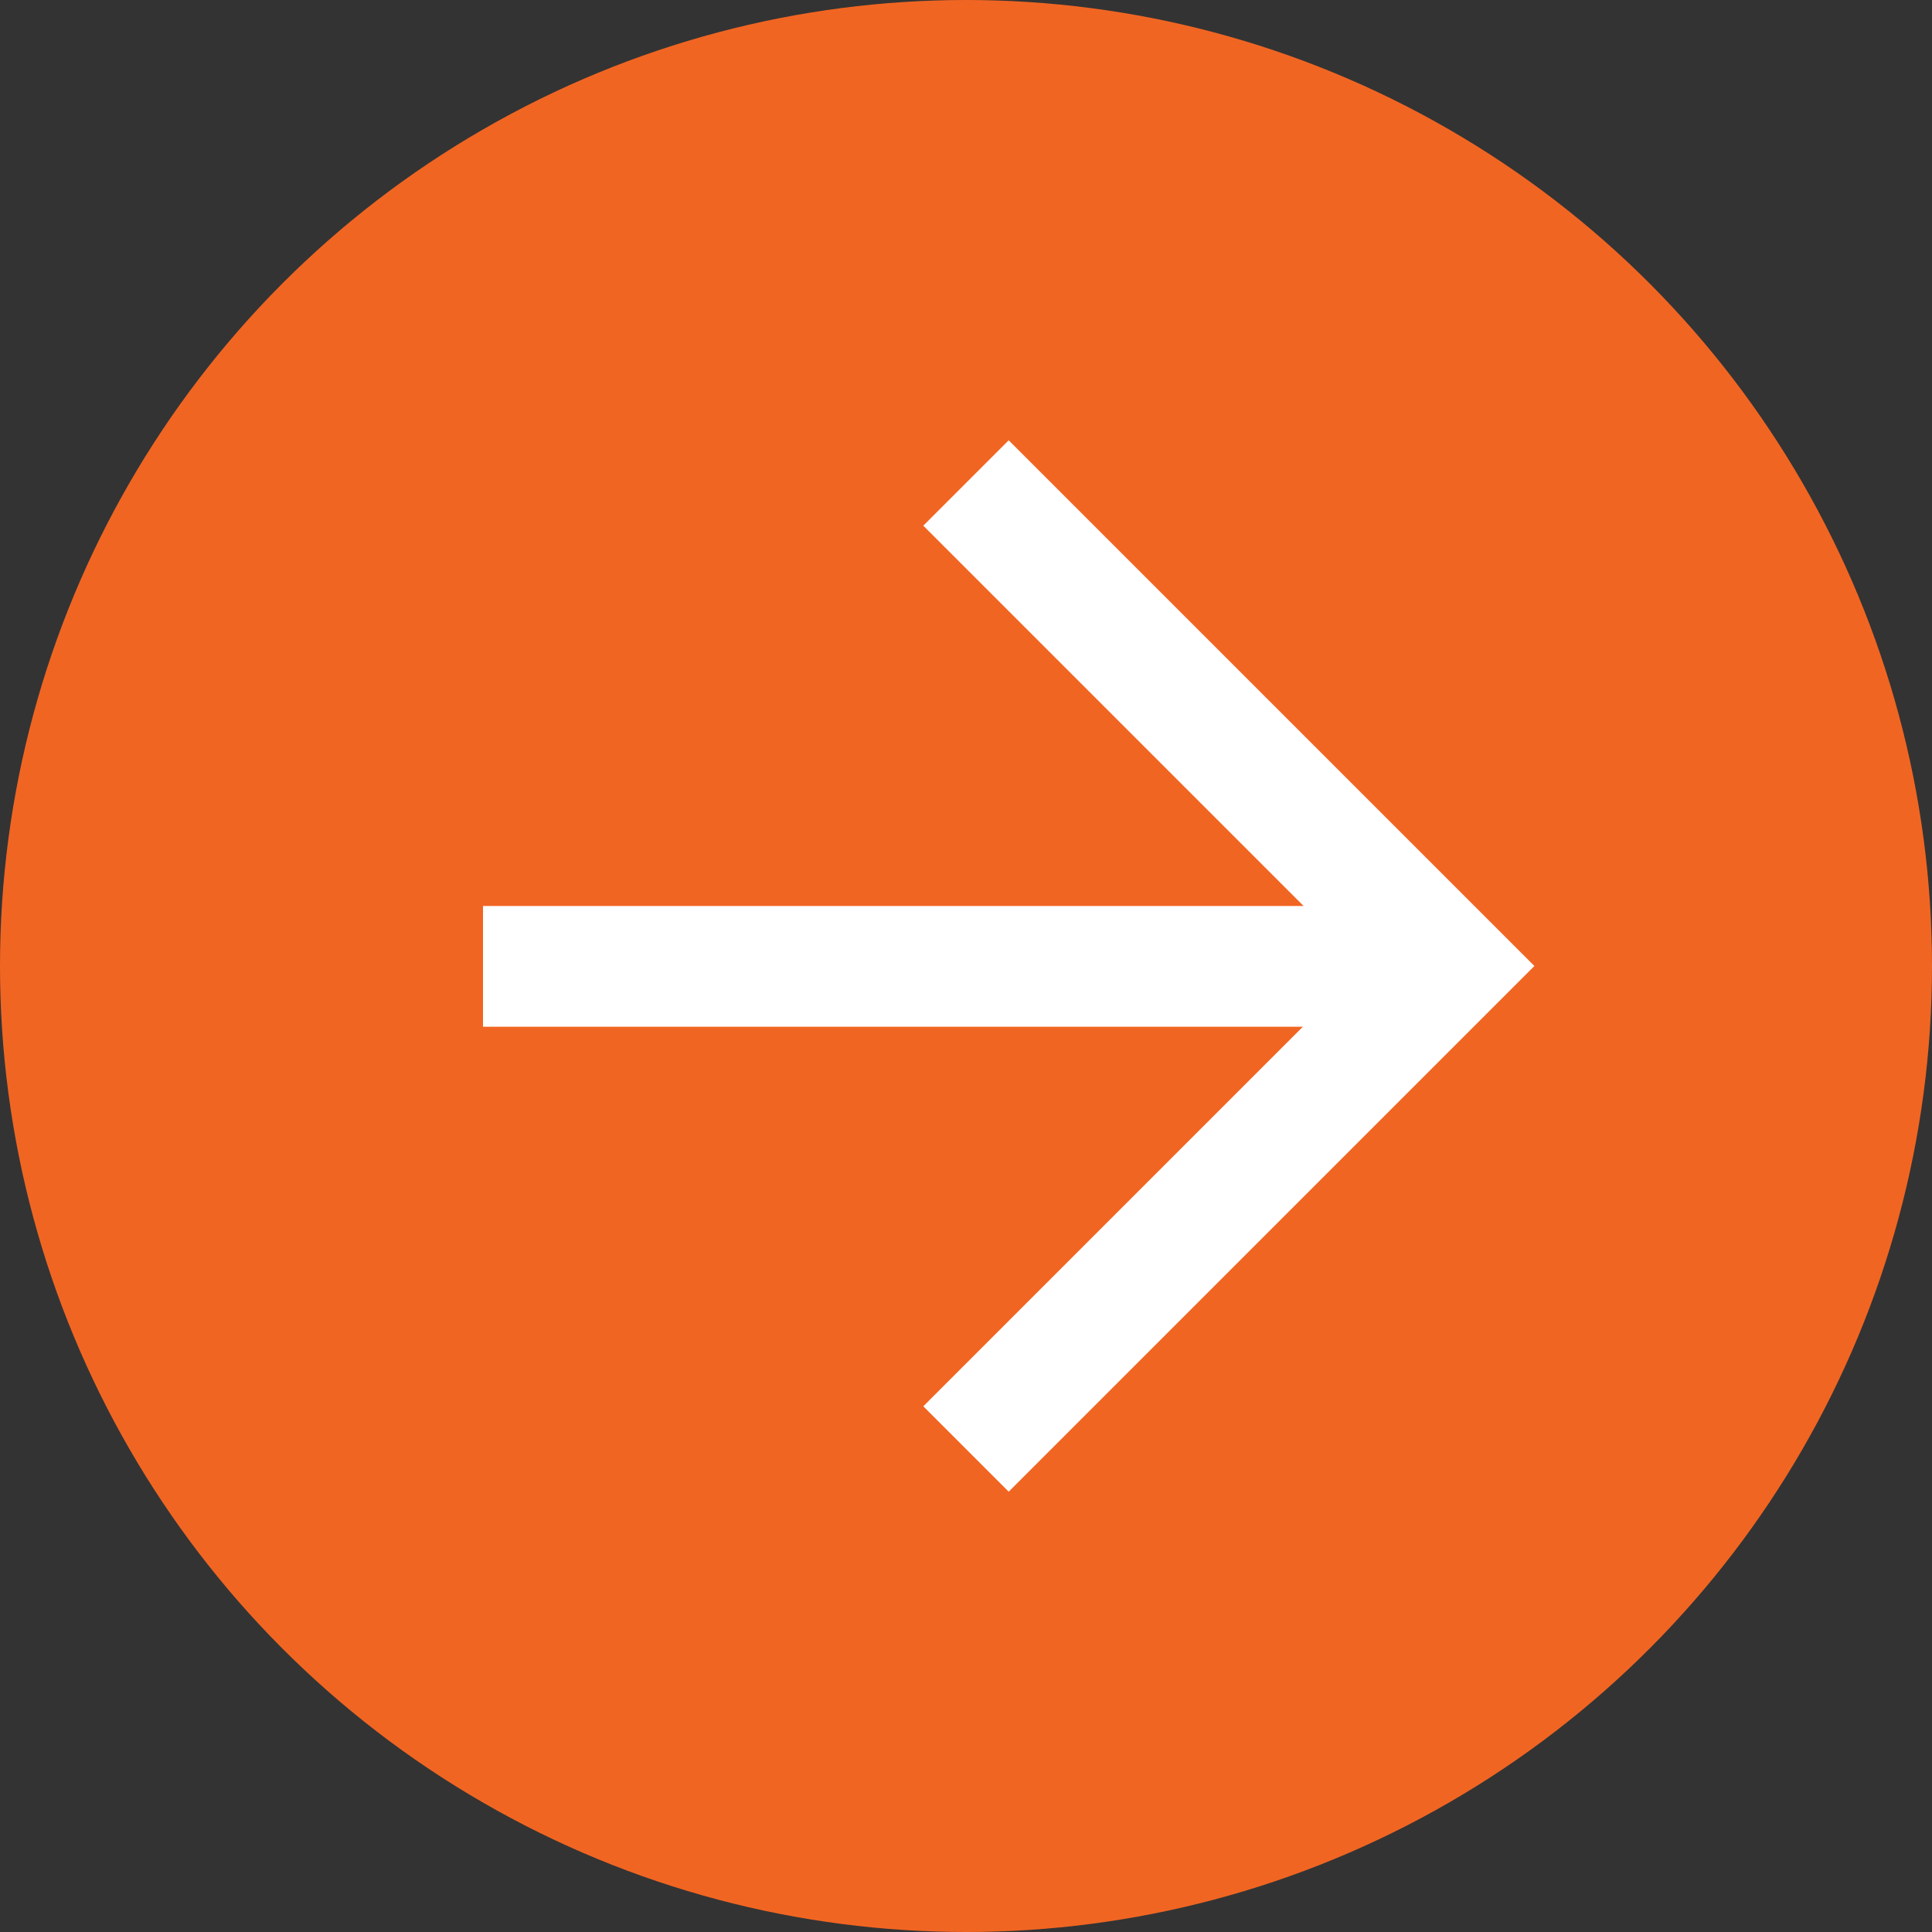
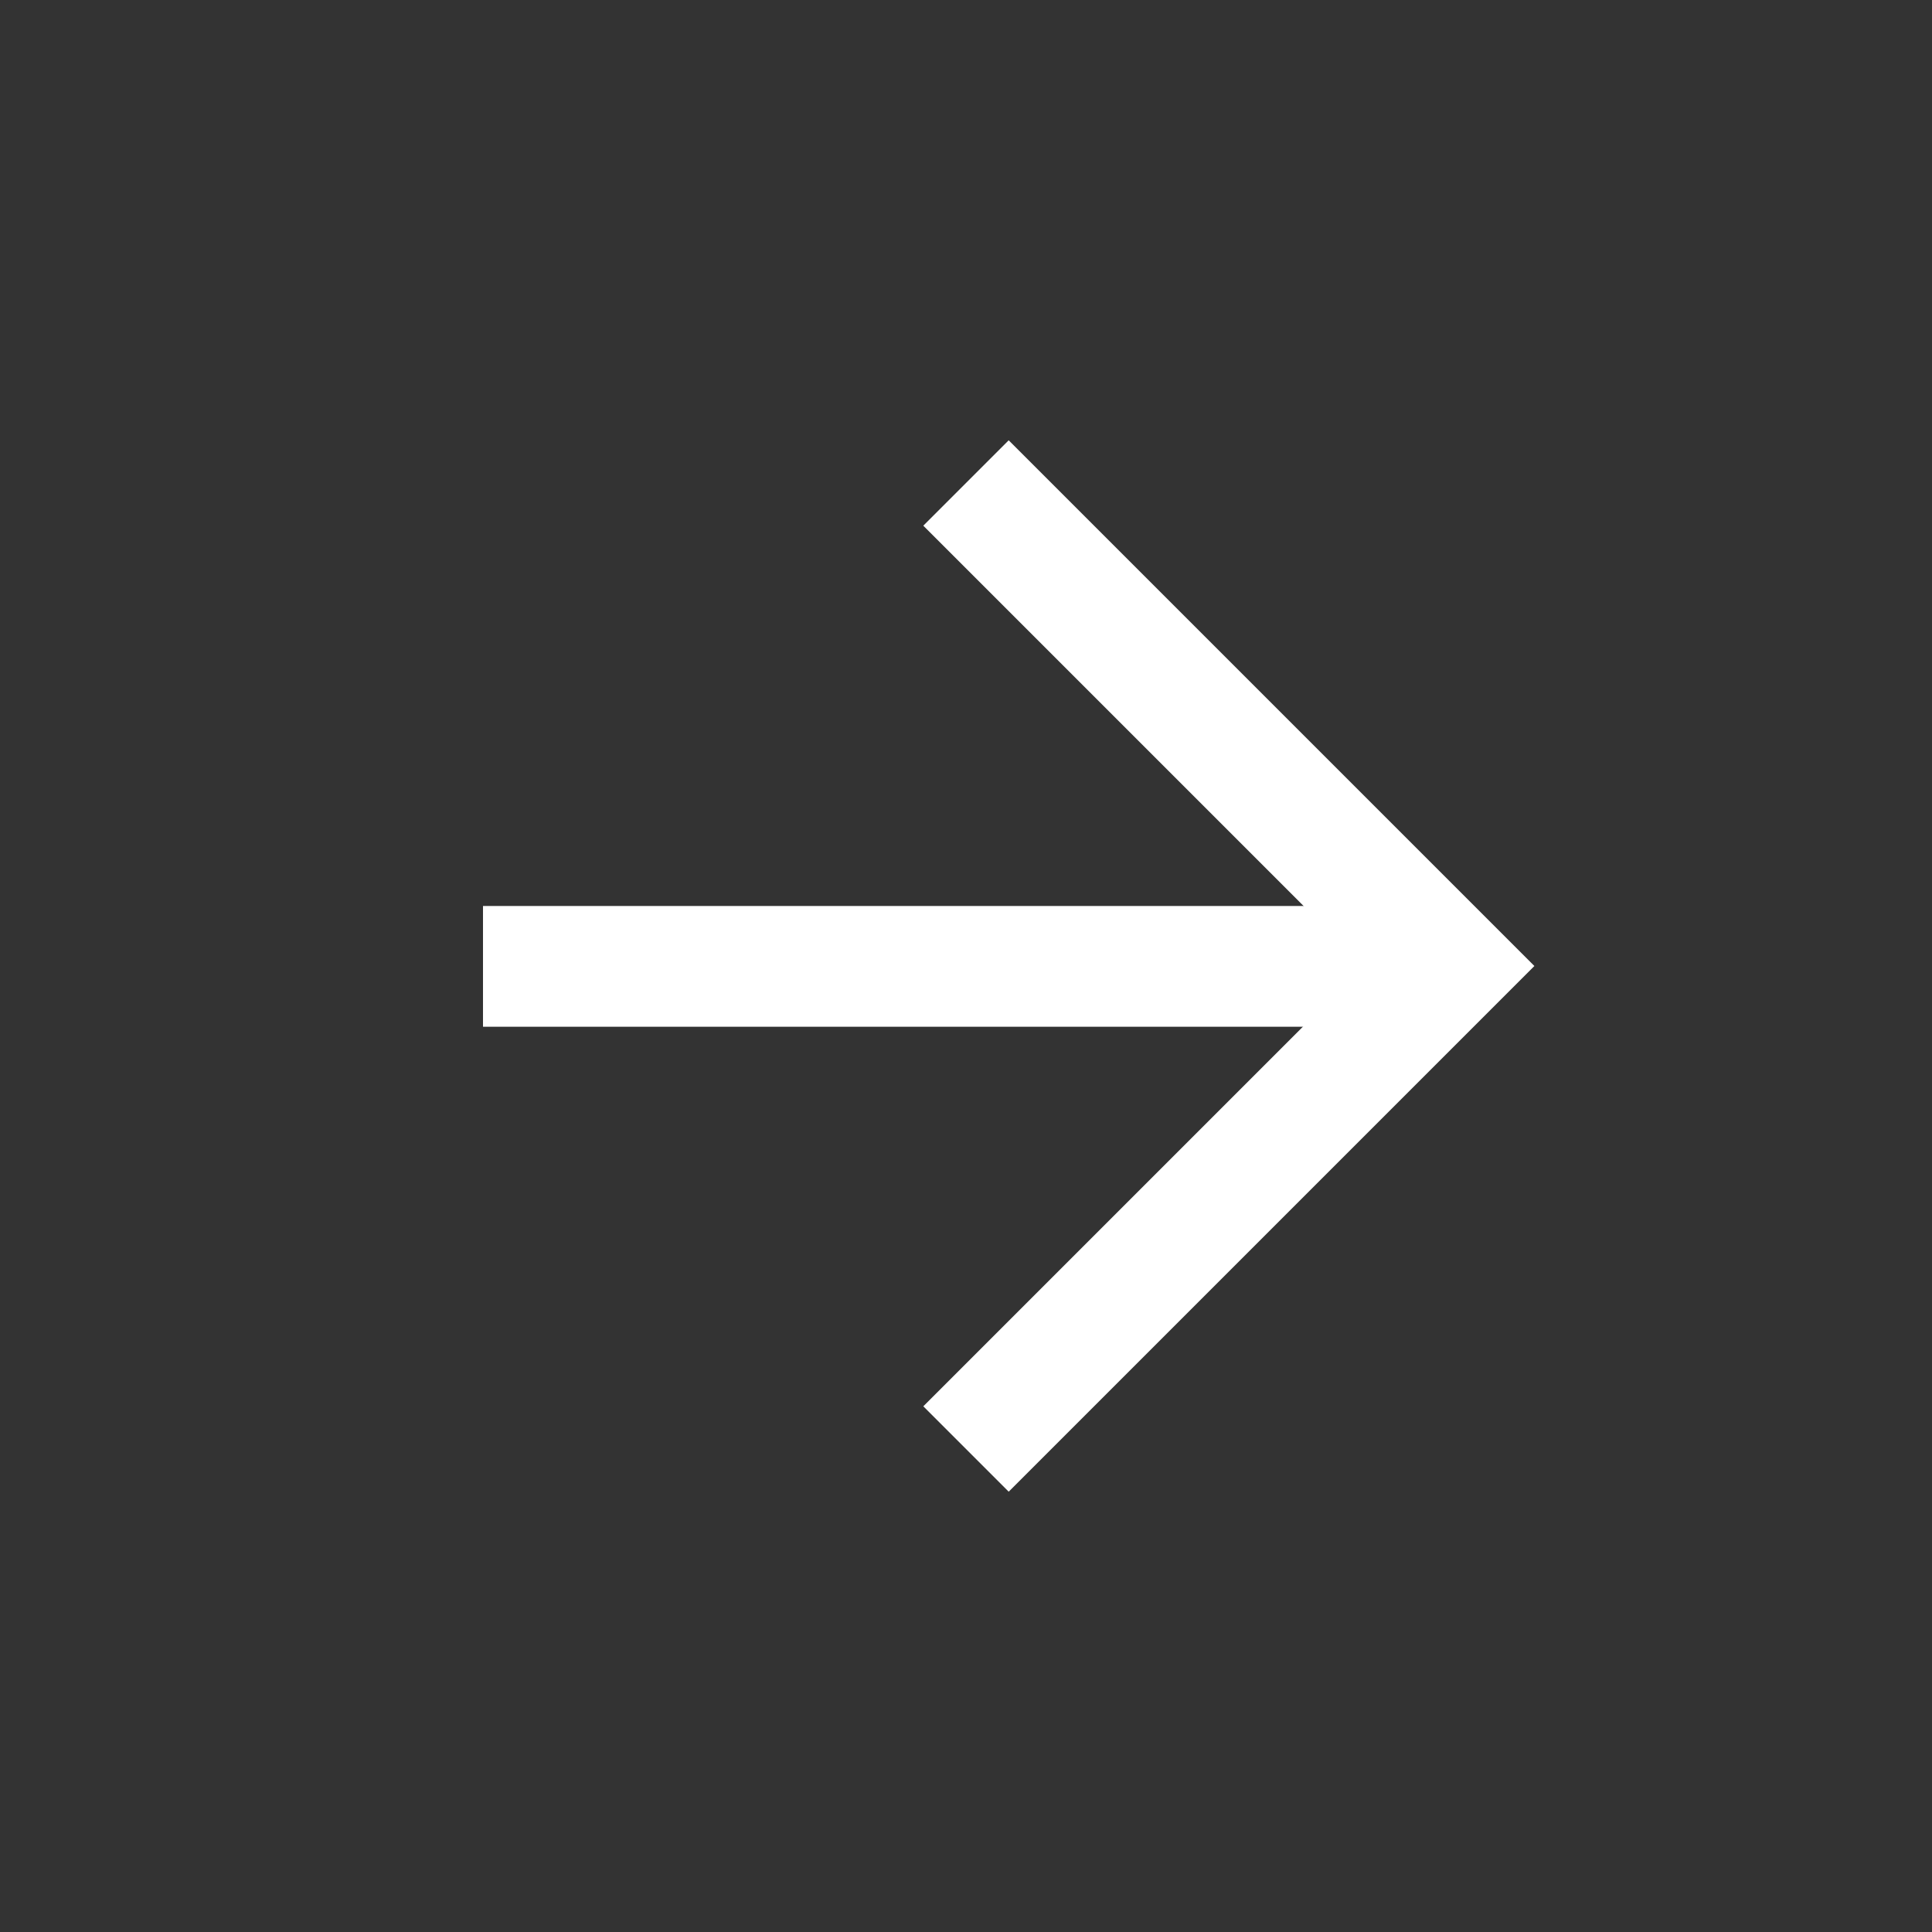
<svg xmlns="http://www.w3.org/2000/svg" id="Компонент_1_3" data-name="Компонент 1 – 3" width="32" height="32" viewBox="0 0 32 32">
  <rect x="0" y="0" width="32" height="32" fill="#333333" stroke="none" />
-   <circle id="Эллипс_2" data-name="Эллипс 2" cx="16" cy="16" r="16" fill="#f16522" />
  <g id="Сгруппировать_5" data-name="Сгруппировать 5" transform="translate(-155.5 -365.5)">
    <line id="Линия_13" data-name="Линия 13" x2="16" transform="translate(163.5 381.506)" fill="none" stroke="#fff" stroke-width="2" />
    <path id="Контур_12" data-name="Контур 12" d="M173.5,373.5l8,8-8,8" transform="translate(-2)" fill="none" stroke="#fff" stroke-width="2" />
  </g>
</svg>